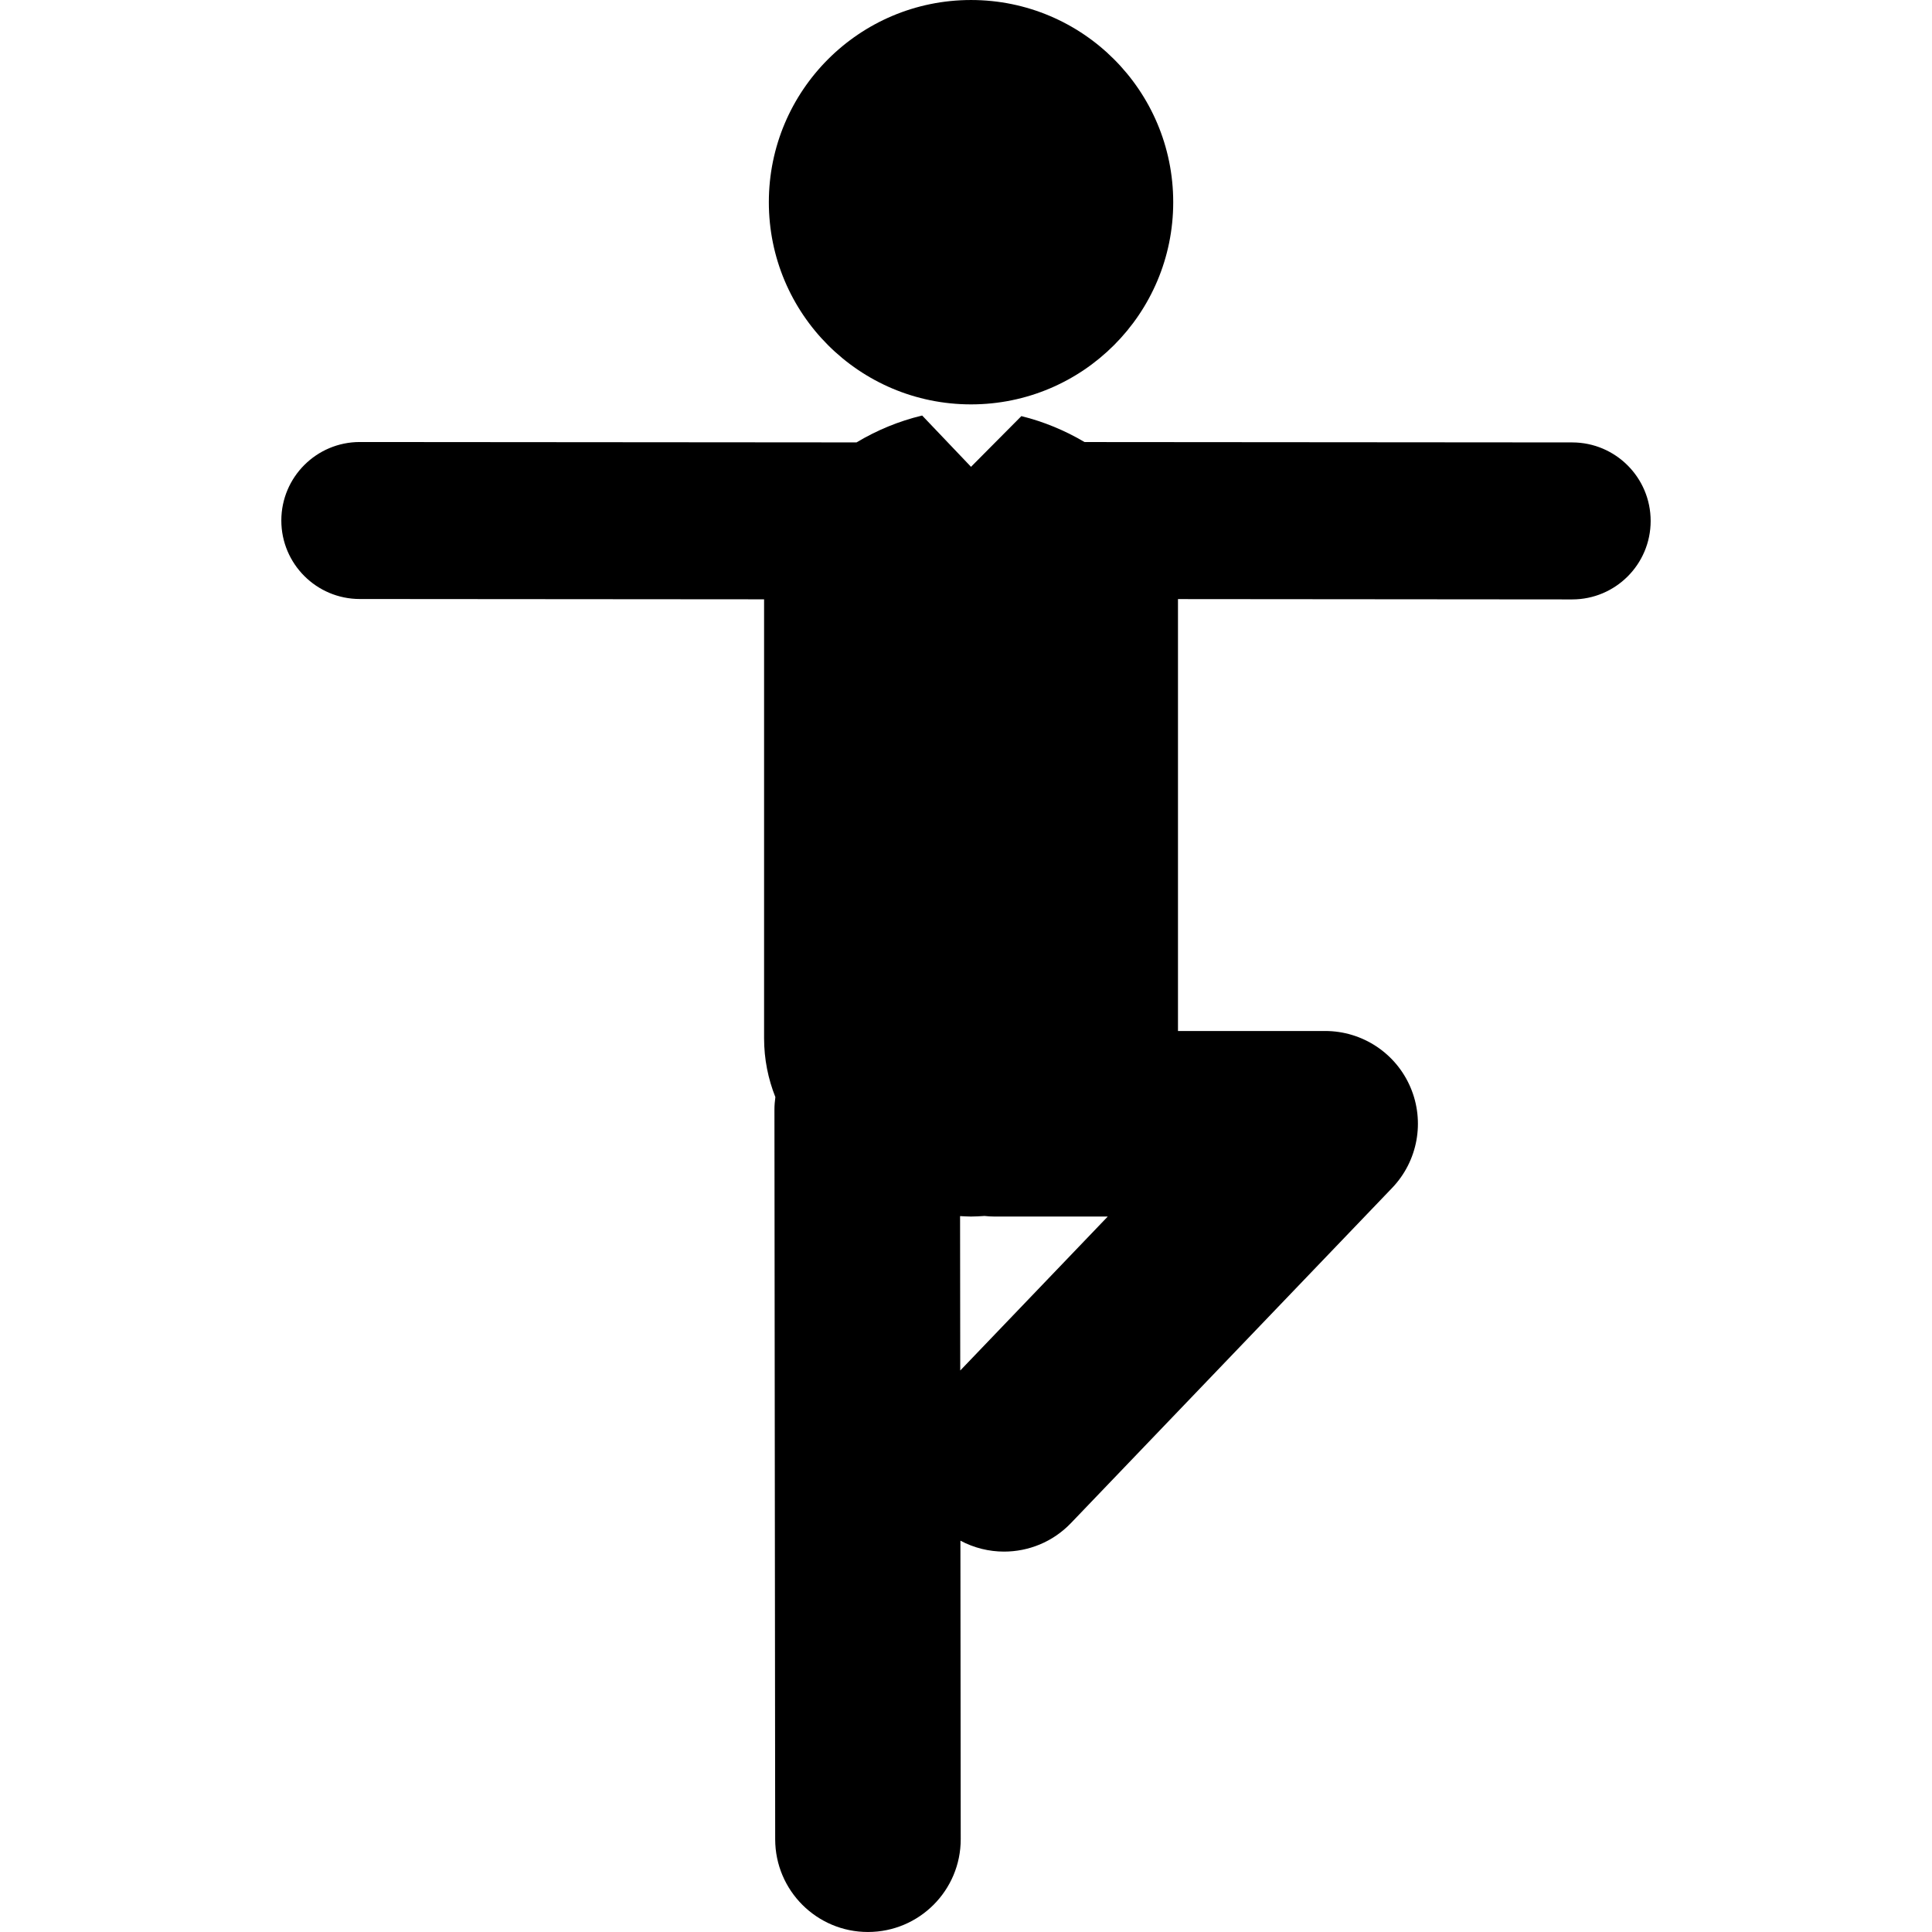
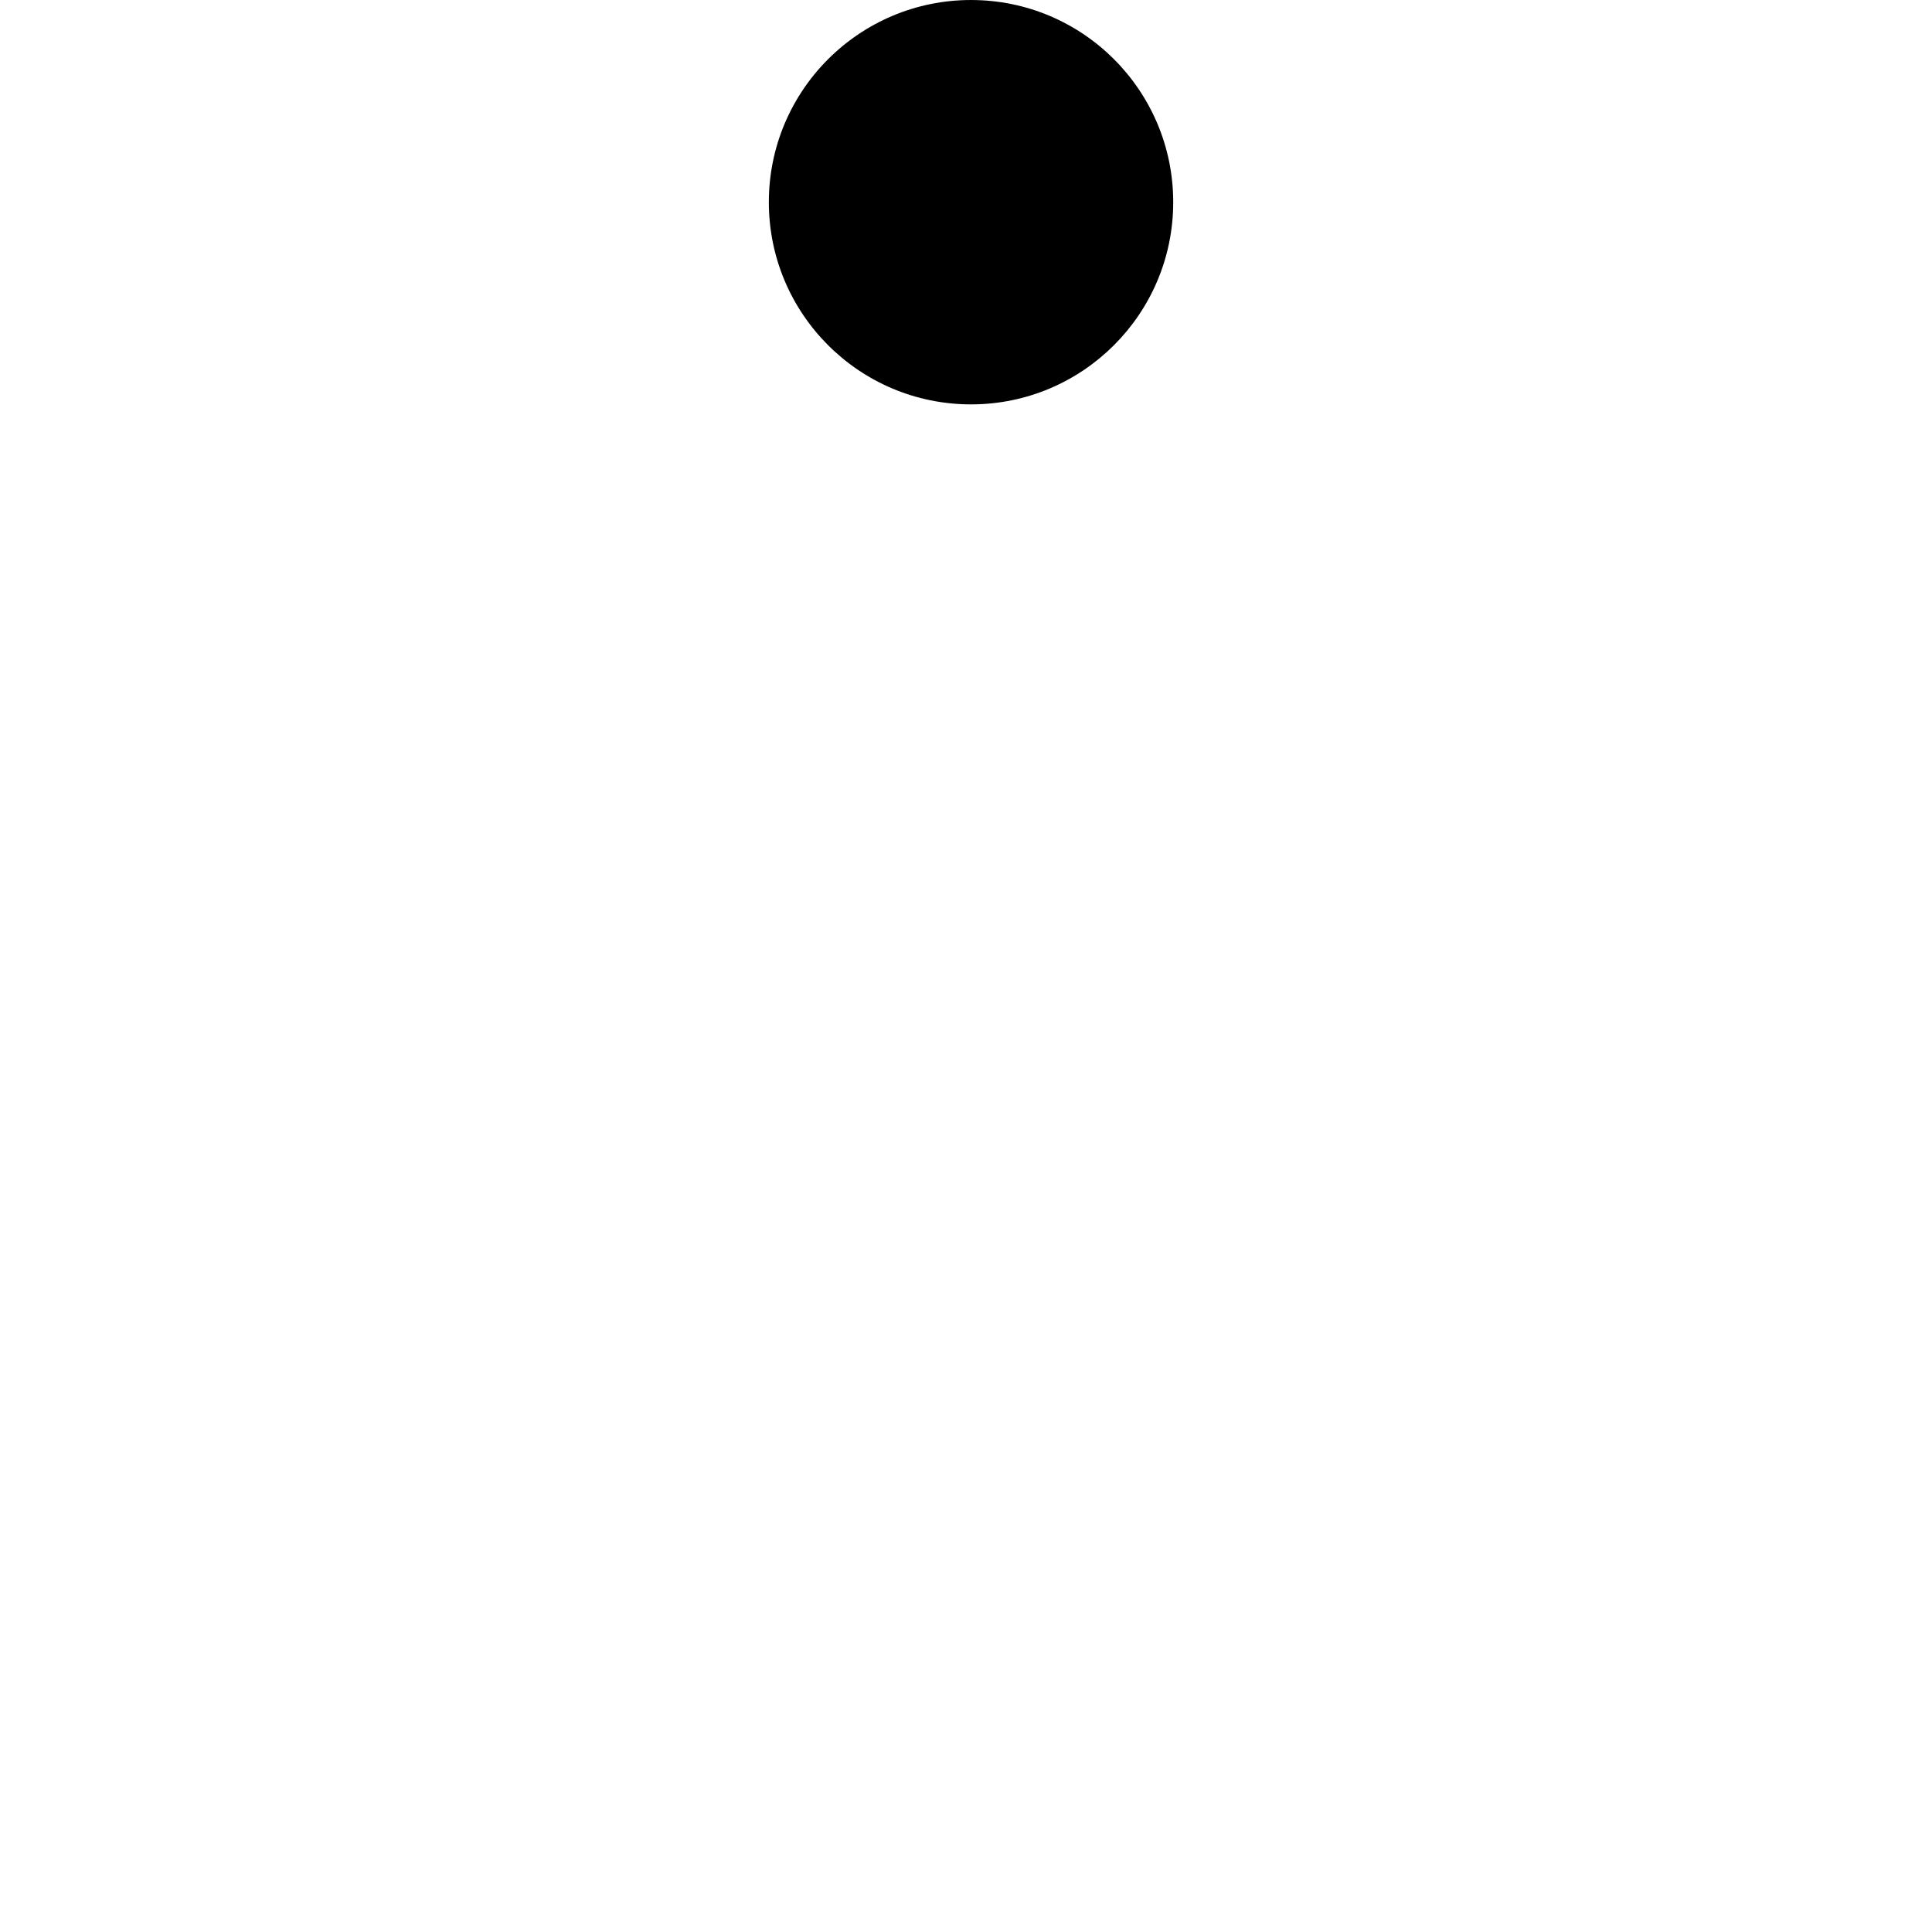
<svg xmlns="http://www.w3.org/2000/svg" fill="#000000" version="1.1" id="Capa_1" width="800px" height="800px" viewBox="0 0 124.995 124.994" xml:space="preserve">
  <g>
    <g>
      <circle cx="62.823" cy="13.081" r="13.081" />
-       <path d="M101.717,28.623l-31.55-0.024c-1.28-0.758-2.67-1.33-4.087-1.678l-3.258,3.28l-3.159-3.316    c-0.011,0.003-0.022,0.004-0.033,0.006c-1.463,0.351-2.898,0.941-4.215,1.731l-32.132-0.025c-0.001,0-0.003,0-0.003,0    c-2.803,0-5.076,2.271-5.079,5.074c-0.002,2.805,2.27,5.08,5.074,5.083l26.159,0.02v28.392c0,1.367,0.265,2.641,0.73,3.812    c-0.035,0.266-0.061,0.535-0.06,0.811l0.048,47.209c0.004,3.312,2.69,5.996,6.002,5.996c0.001,0,0.003,0,0.006,0    c3.315-0.004,6-2.693,5.996-6.01l-0.02-19.307c0.88,0.469,1.851,0.707,2.821,0.707c1.578,0,3.155-0.617,4.334-1.849l20.775-21.679    c1.664-1.736,2.131-4.297,1.188-6.508c-0.943-2.213-3.115-3.646-5.521-3.646h-9.521V38.759l25.499,0.021c0.001,0,0.003,0,0.003,0    c2.805,0,5.077-2.271,5.079-5.074C106.794,30.9,104.522,28.625,101.717,28.623z M62.125,88.667l-0.011-9.989    c0.236,0.01,0.471,0.029,0.708,0.029c0.293,0,0.584-0.021,0.874-0.038c0.215,0.024,0.432,0.038,0.651,0.038h7.321L62.125,88.667z" />
    </g>
  </g>
</svg>